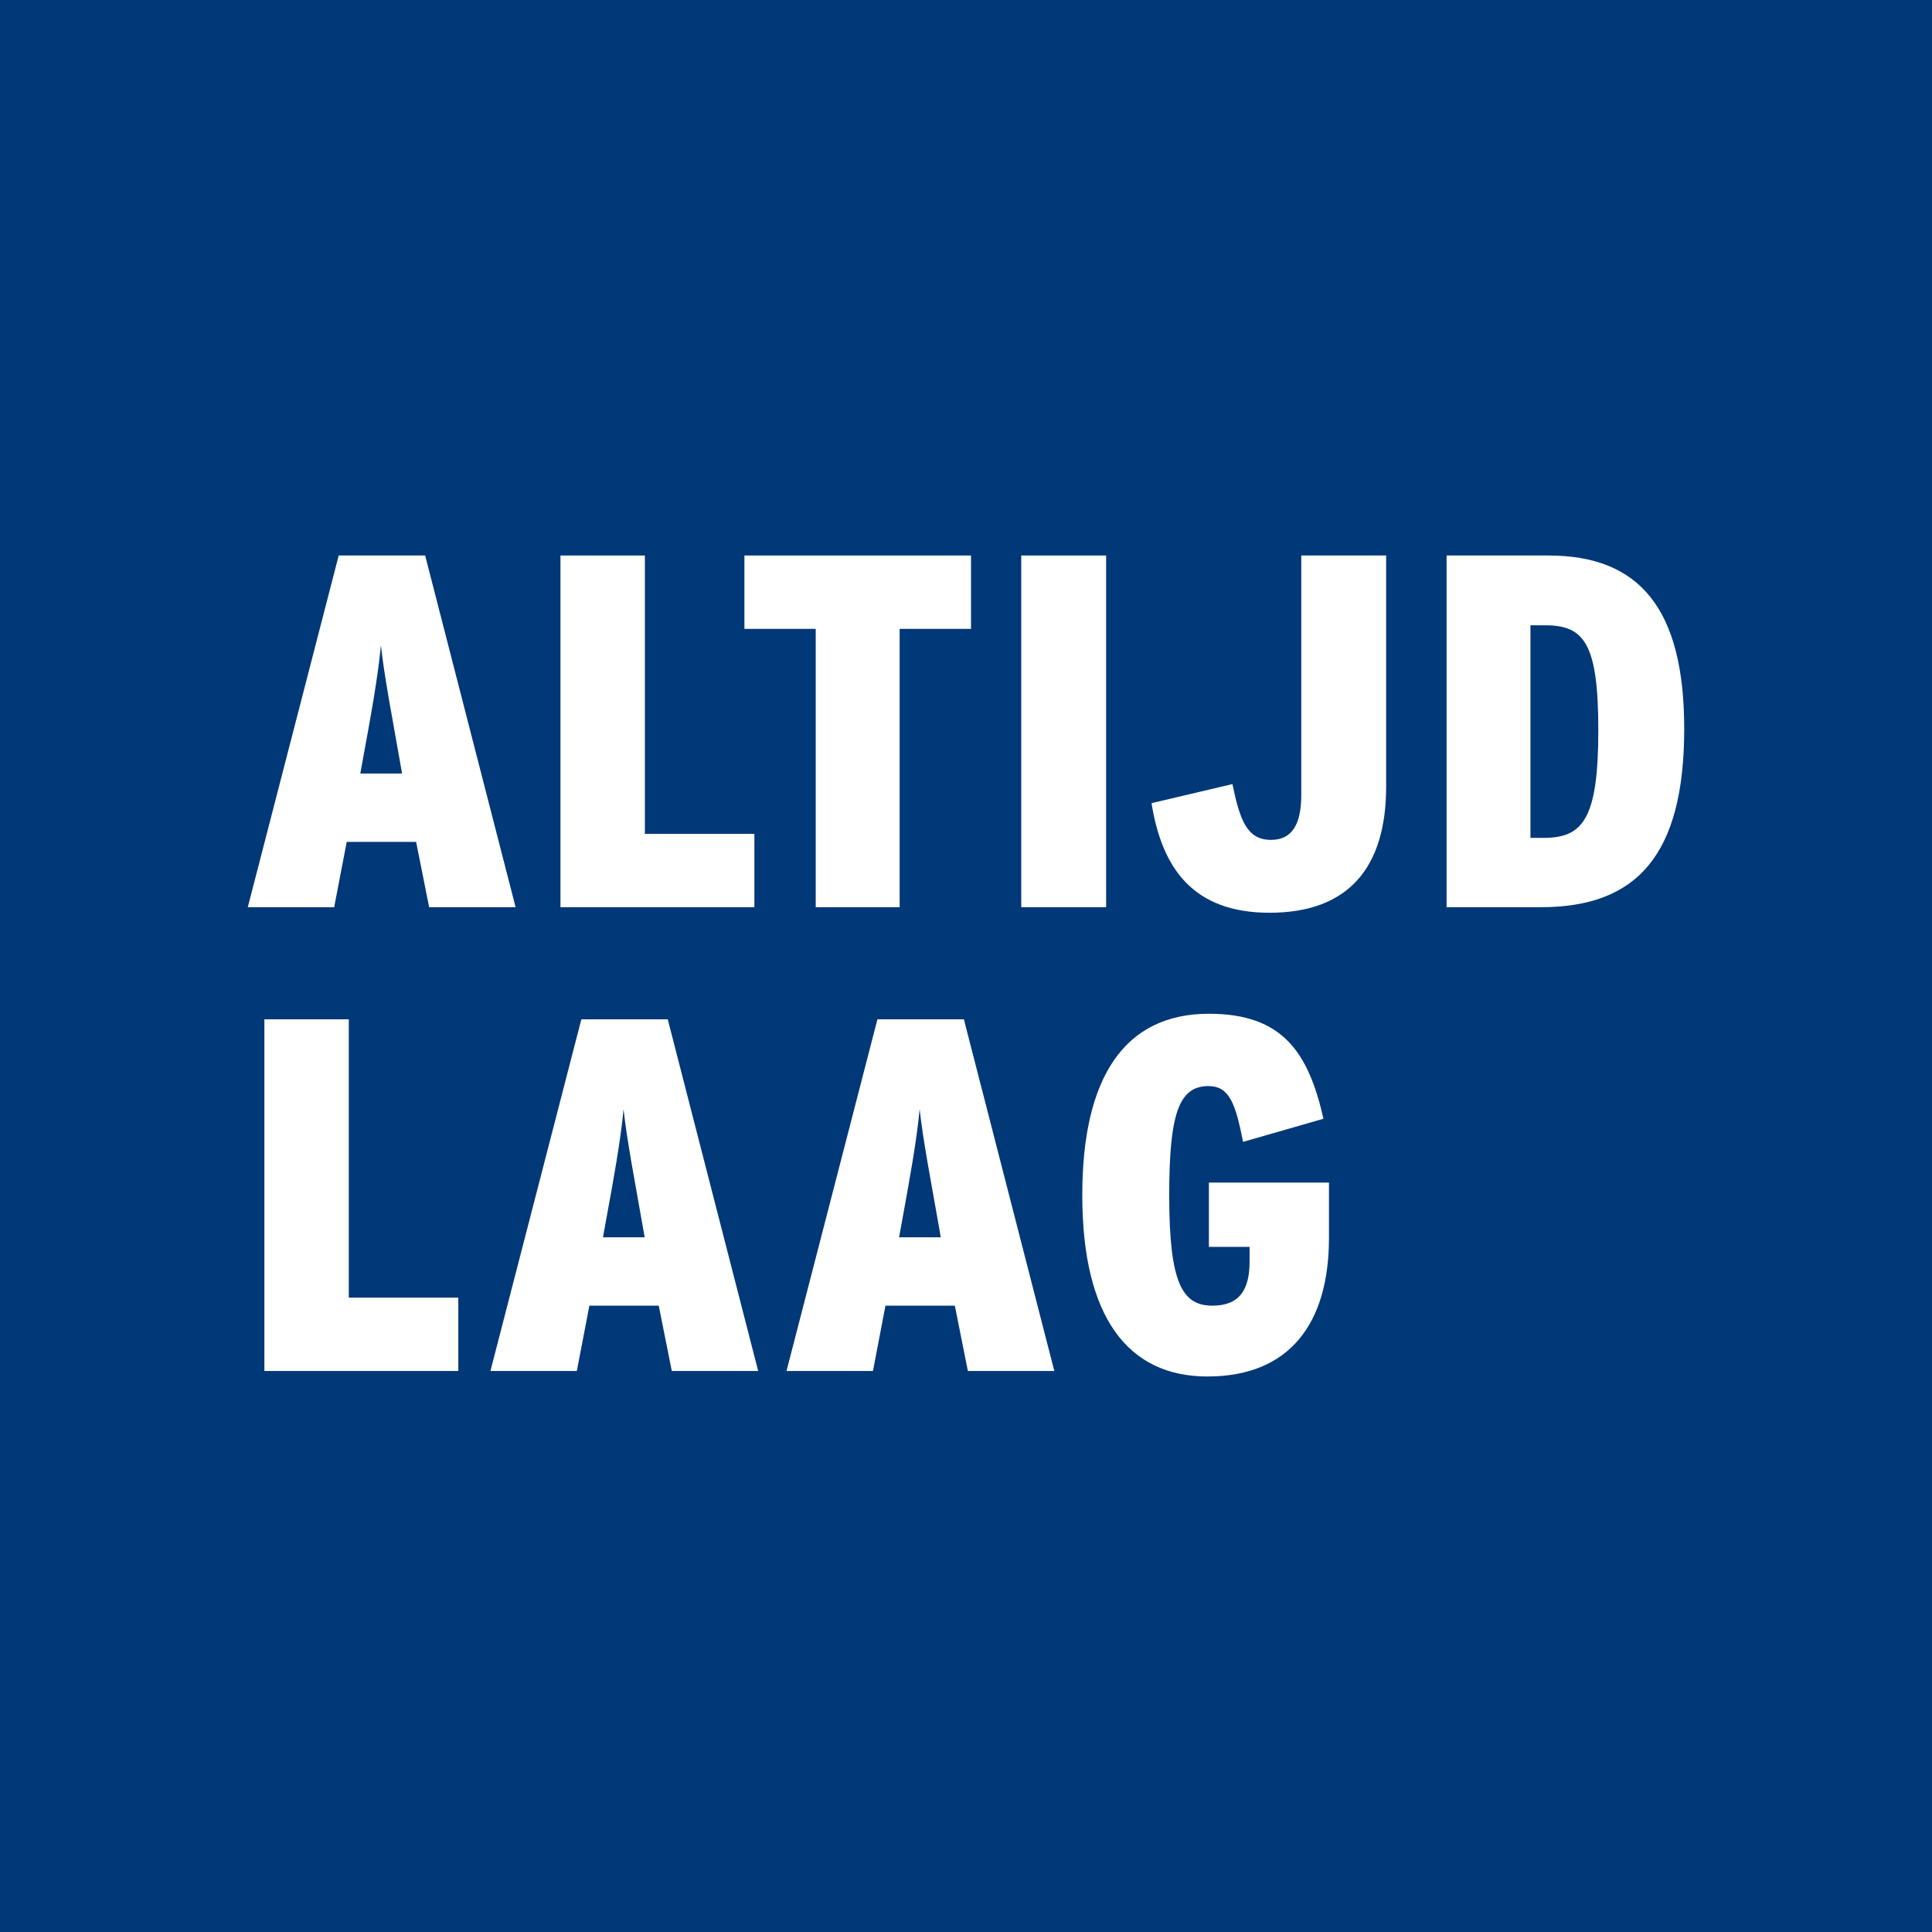
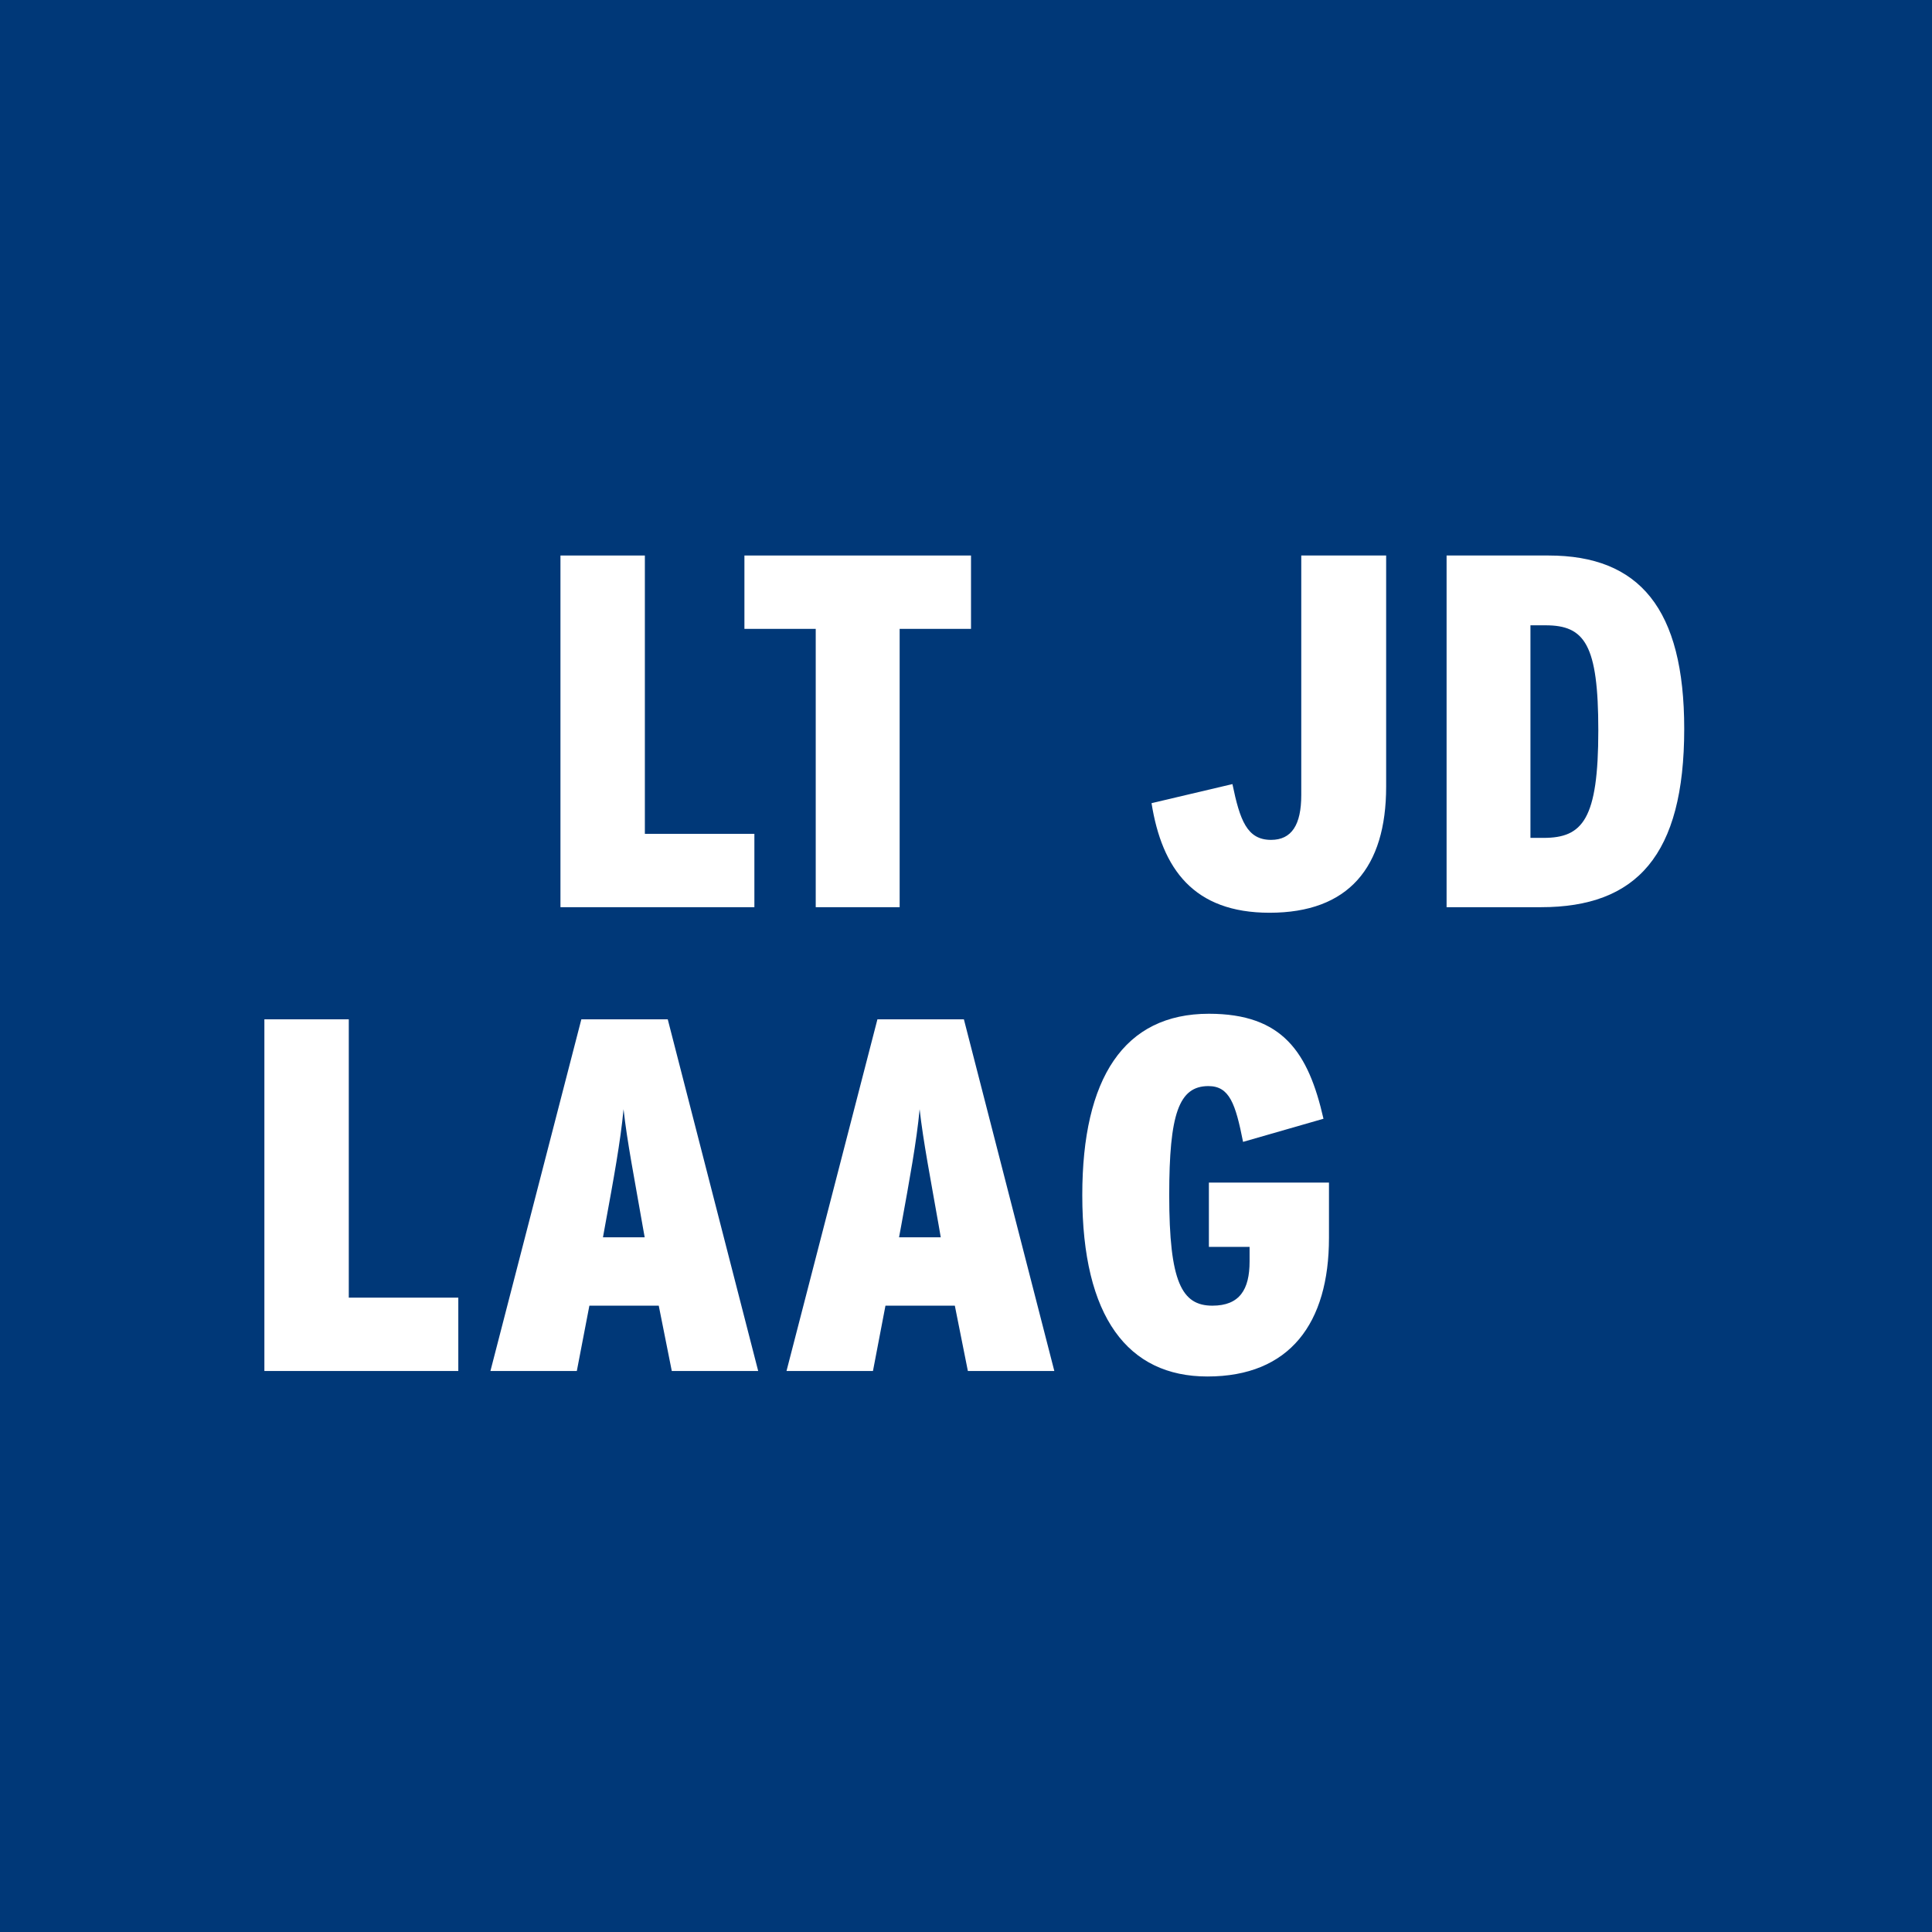
<svg xmlns="http://www.w3.org/2000/svg" width="32" height="32" viewBox="0 0 32 32" fill="none">
  <rect width="32" height="32" fill="#003878" />
-   <path d="M5.61 9.201H7.042L8.54 15.026H7.108L6.892 13.944H5.743L5.535 15.026H4.104L5.61 9.201ZM6.659 12.812L6.626 12.621C6.492 11.855 6.368 11.223 6.309 10.69C6.259 11.223 6.143 11.855 6.001 12.629L5.968 12.812H6.659Z" fill="white" />
  <path d="M9.283 9.201H10.681V13.811H12.495V15.026H9.283V9.201Z" fill="white" />
  <path d="M13.511 10.416H12.33V9.201H16.083V10.416H14.901V15.026H13.511V10.416Z" fill="white" />
-   <path d="M16.915 9.201H18.321V15.026H16.915V9.201Z" fill="white" />
  <path d="M19.073 13.303L20.413 12.987C20.537 13.586 20.654 13.911 21.053 13.911C21.394 13.911 21.553 13.661 21.553 13.17V9.201H22.959V13.029C22.959 14.369 22.335 15.118 21.028 15.118C19.772 15.118 19.247 14.394 19.073 13.303Z" fill="white" />
  <path d="M23.96 9.201H25.649C27.155 9.201 27.896 10.083 27.896 12.072C27.896 14.169 27.105 15.026 25.524 15.026H23.96V9.201ZM25.566 13.878C26.215 13.878 26.473 13.57 26.473 12.097C26.473 10.674 26.248 10.357 25.599 10.357H25.349V13.878H25.566Z" fill="white" />
  <path d="M4.379 16.883H5.777V21.493H7.591V22.708H4.379V16.883Z" fill="white" />
  <path d="M9.629 16.883H11.06L12.558 22.708H11.127L10.911 21.626H9.762L9.554 22.708H8.123L9.629 16.883ZM10.678 20.494L10.644 20.303C10.511 19.537 10.386 18.905 10.328 18.372C10.278 18.905 10.162 19.537 10.02 20.311L9.987 20.494H10.678Z" fill="white" />
  <path d="M14.533 16.883H15.965L17.463 22.708H16.031L15.815 21.626H14.666L14.459 22.708H13.027L14.533 16.883ZM15.582 20.494L15.549 20.303C15.415 19.537 15.291 18.905 15.232 18.372C15.182 18.905 15.066 19.537 14.925 20.311L14.891 20.494H15.582Z" fill="white" />
  <path d="M17.926 19.795C17.926 17.856 18.617 16.791 20.023 16.791C21.247 16.791 21.671 17.432 21.921 18.53L20.589 18.913C20.464 18.281 20.364 17.989 20.015 17.989C19.524 17.989 19.366 18.455 19.366 19.795C19.366 21.235 19.574 21.626 20.081 21.626C20.531 21.626 20.697 21.36 20.697 20.894V20.652H20.023V19.587H22.012V20.503C22.012 21.917 21.363 22.799 19.998 22.799C18.683 22.799 17.926 21.817 17.926 19.795Z" fill="white" />
</svg>